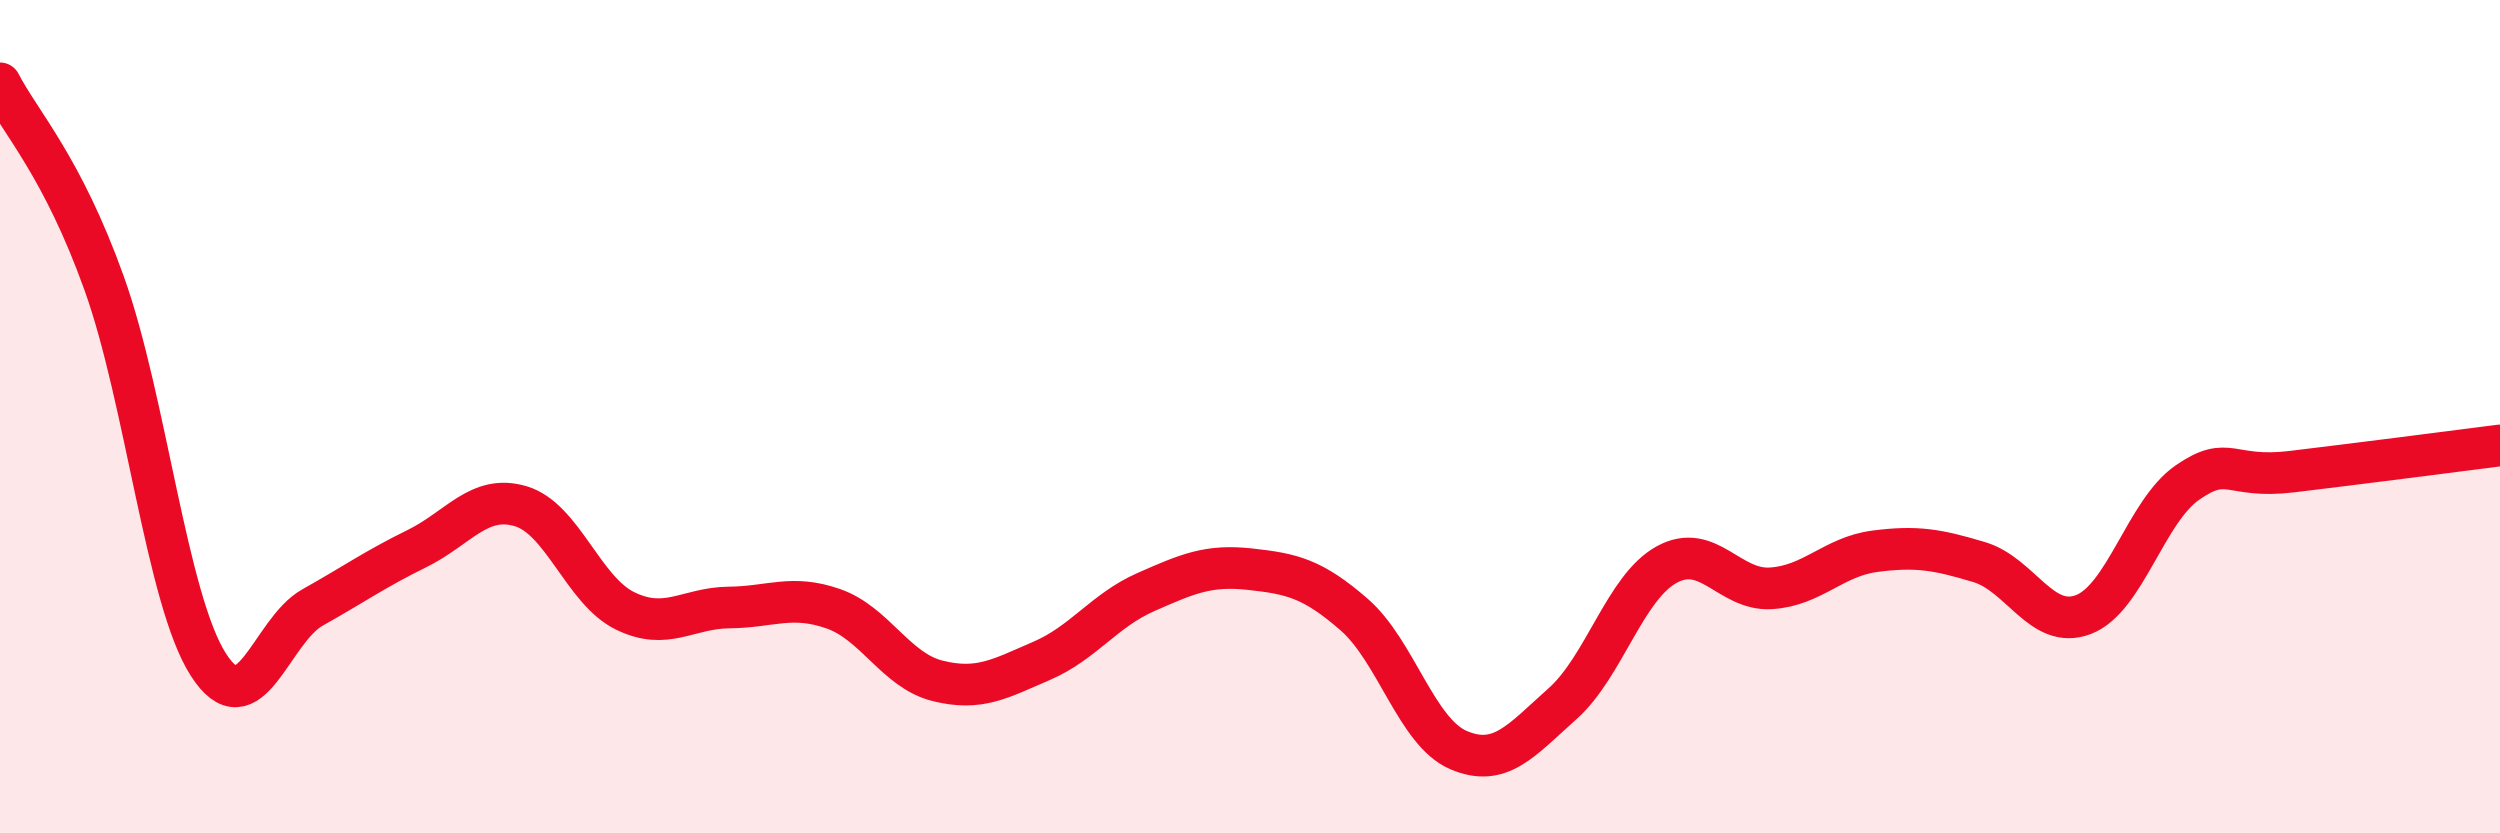
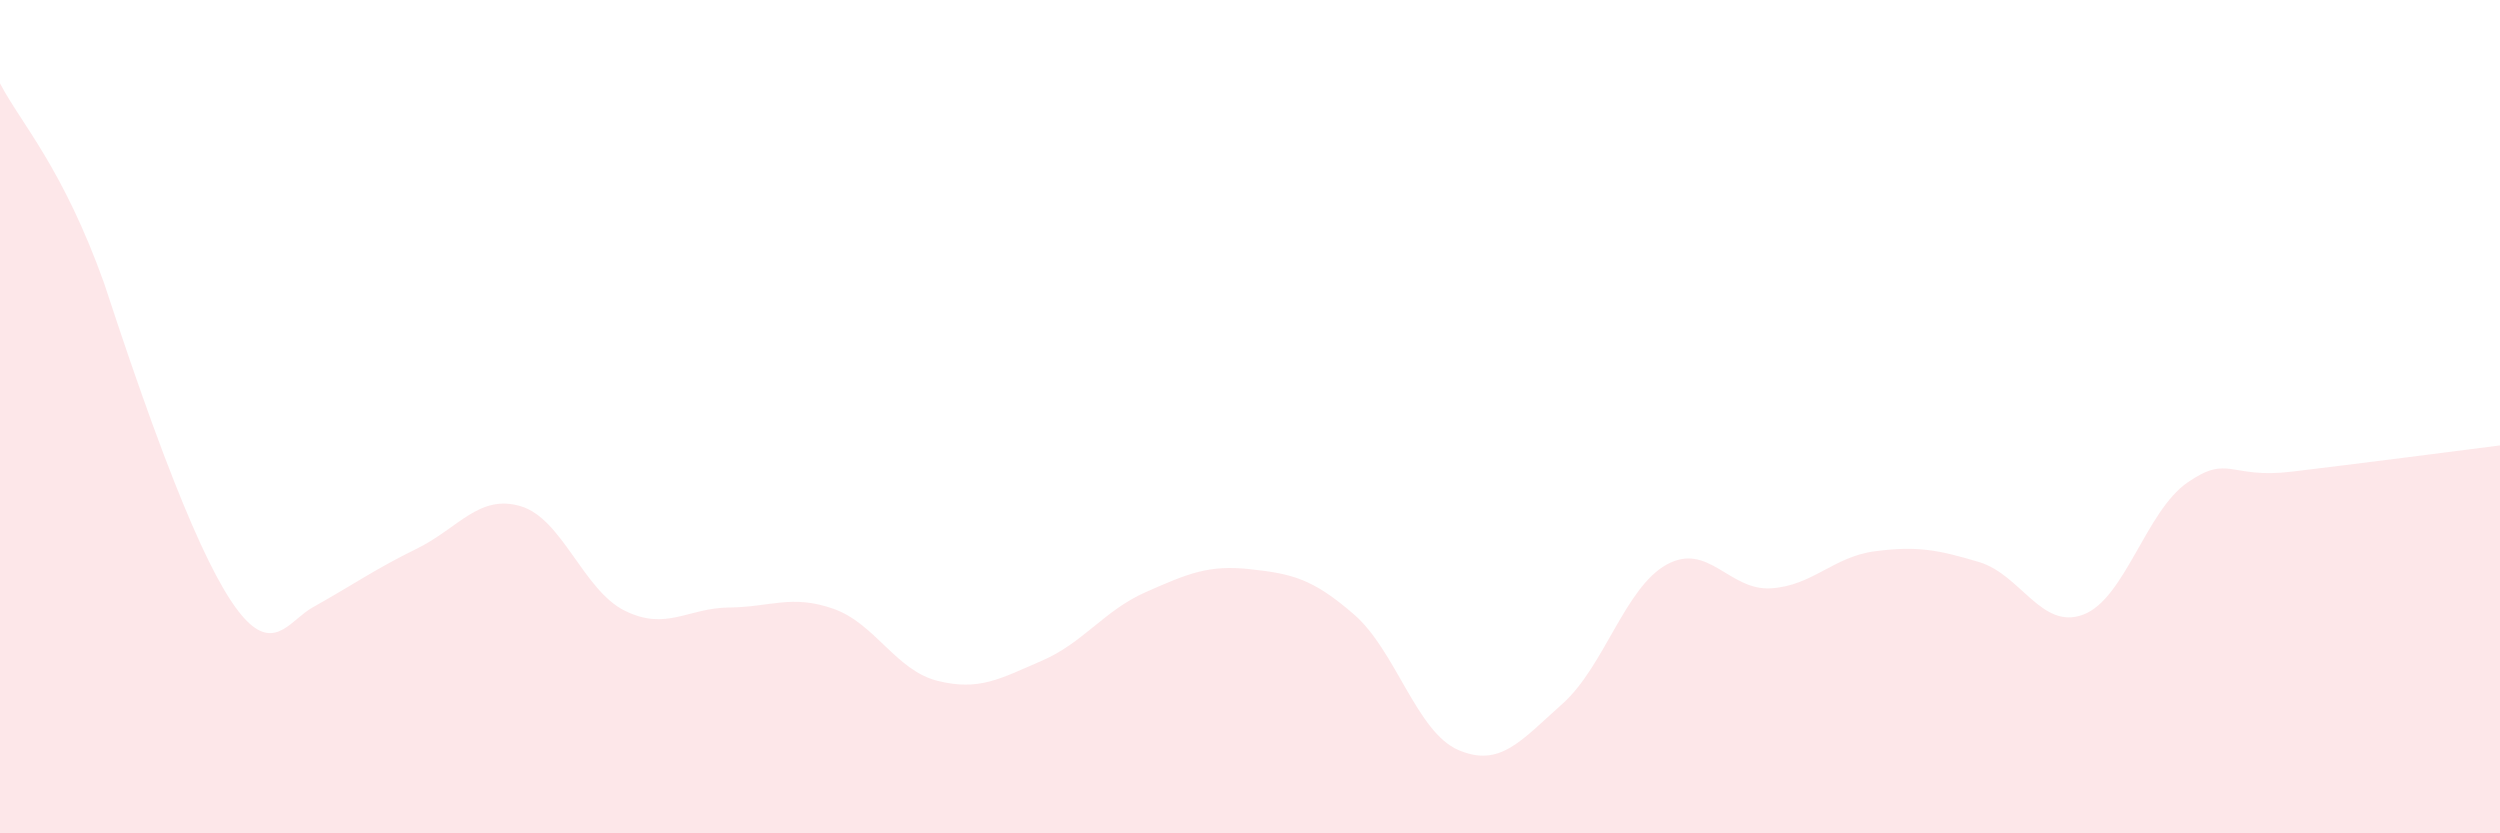
<svg xmlns="http://www.w3.org/2000/svg" width="60" height="20" viewBox="0 0 60 20">
-   <path d="M 0,2 C 0.5,2.96 1.5,4.01 2.5,6.8 C 3.5,9.59 4,14.39 5,15.95 C 6,17.51 6.5,15.14 7.5,14.58 C 8.5,14.02 9,13.66 10,13.17 C 11,12.68 11.5,11.85 12.5,12.15 C 13.5,12.45 14,14.17 15,14.66 C 16,15.15 16.5,14.59 17.5,14.58 C 18.5,14.57 19,14.26 20,14.61 C 21,14.96 21.5,16.09 22.5,16.34 C 23.5,16.59 24,16.29 25,15.86 C 26,15.43 26.5,14.65 27.5,14.21 C 28.5,13.77 29,13.55 30,13.66 C 31,13.77 31.5,13.88 32.5,14.75 C 33.5,15.62 34,17.57 35,18 C 36,18.43 36.5,17.78 37.5,16.89 C 38.5,16 39,14.1 40,13.55 C 41,13 41.5,14.18 42.5,14.12 C 43.5,14.06 44,13.36 45,13.23 C 46,13.1 46.5,13.19 47.5,13.49 C 48.5,13.79 49,15.13 50,14.75 C 51,14.37 51.5,12.27 52.5,11.58 C 53.5,10.89 53.5,11.5 55,11.32 C 56.5,11.14 59,10.82 60,10.69L60 20L0 20Z" fill="#EB0A25" opacity="0.1" stroke-linecap="round" stroke-linejoin="round" />
-   <path d="M 0,2 C 0.5,2.96 1.5,4.01 2.5,6.8 C 3.5,9.59 4,14.39 5,15.95 C 6,17.51 6.5,15.14 7.5,14.58 C 8.5,14.02 9,13.66 10,13.17 C 11,12.68 11.5,11.85 12.5,12.15 C 13.5,12.45 14,14.17 15,14.66 C 16,15.15 16.5,14.59 17.5,14.58 C 18.5,14.57 19,14.26 20,14.61 C 21,14.96 21.5,16.09 22.5,16.34 C 23.5,16.59 24,16.29 25,15.86 C 26,15.43 26.5,14.65 27.5,14.21 C 28.5,13.77 29,13.55 30,13.66 C 31,13.77 31.5,13.88 32.5,14.75 C 33.5,15.62 34,17.57 35,18 C 36,18.43 36.5,17.78 37.5,16.89 C 38.5,16 39,14.1 40,13.55 C 41,13 41.5,14.18 42.5,14.12 C 43.5,14.06 44,13.36 45,13.23 C 46,13.1 46.5,13.19 47.5,13.49 C 48.5,13.79 49,15.13 50,14.75 C 51,14.37 51.5,12.27 52.5,11.58 C 53.5,10.89 53.5,11.5 55,11.32 C 56.5,11.14 59,10.82 60,10.69" stroke="#EB0A25" stroke-width="1" fill="none" stroke-linecap="round" stroke-linejoin="round" />
+   <path d="M 0,2 C 0.5,2.96 1.5,4.01 2.5,6.8 C 6,17.51 6.5,15.14 7.5,14.58 C 8.5,14.02 9,13.66 10,13.17 C 11,12.68 11.5,11.85 12.5,12.15 C 13.5,12.45 14,14.17 15,14.66 C 16,15.15 16.5,14.59 17.5,14.58 C 18.5,14.57 19,14.26 20,14.61 C 21,14.96 21.5,16.09 22.5,16.34 C 23.5,16.59 24,16.29 25,15.86 C 26,15.43 26.5,14.65 27.5,14.21 C 28.5,13.77 29,13.55 30,13.66 C 31,13.77 31.5,13.88 32.5,14.75 C 33.5,15.62 34,17.57 35,18 C 36,18.43 36.5,17.78 37.5,16.89 C 38.5,16 39,14.1 40,13.55 C 41,13 41.5,14.18 42.5,14.12 C 43.5,14.06 44,13.36 45,13.23 C 46,13.1 46.5,13.19 47.5,13.49 C 48.5,13.79 49,15.13 50,14.75 C 51,14.37 51.5,12.27 52.5,11.58 C 53.5,10.89 53.5,11.5 55,11.32 C 56.5,11.14 59,10.82 60,10.69L60 20L0 20Z" fill="#EB0A25" opacity="0.1" stroke-linecap="round" stroke-linejoin="round" />
</svg>